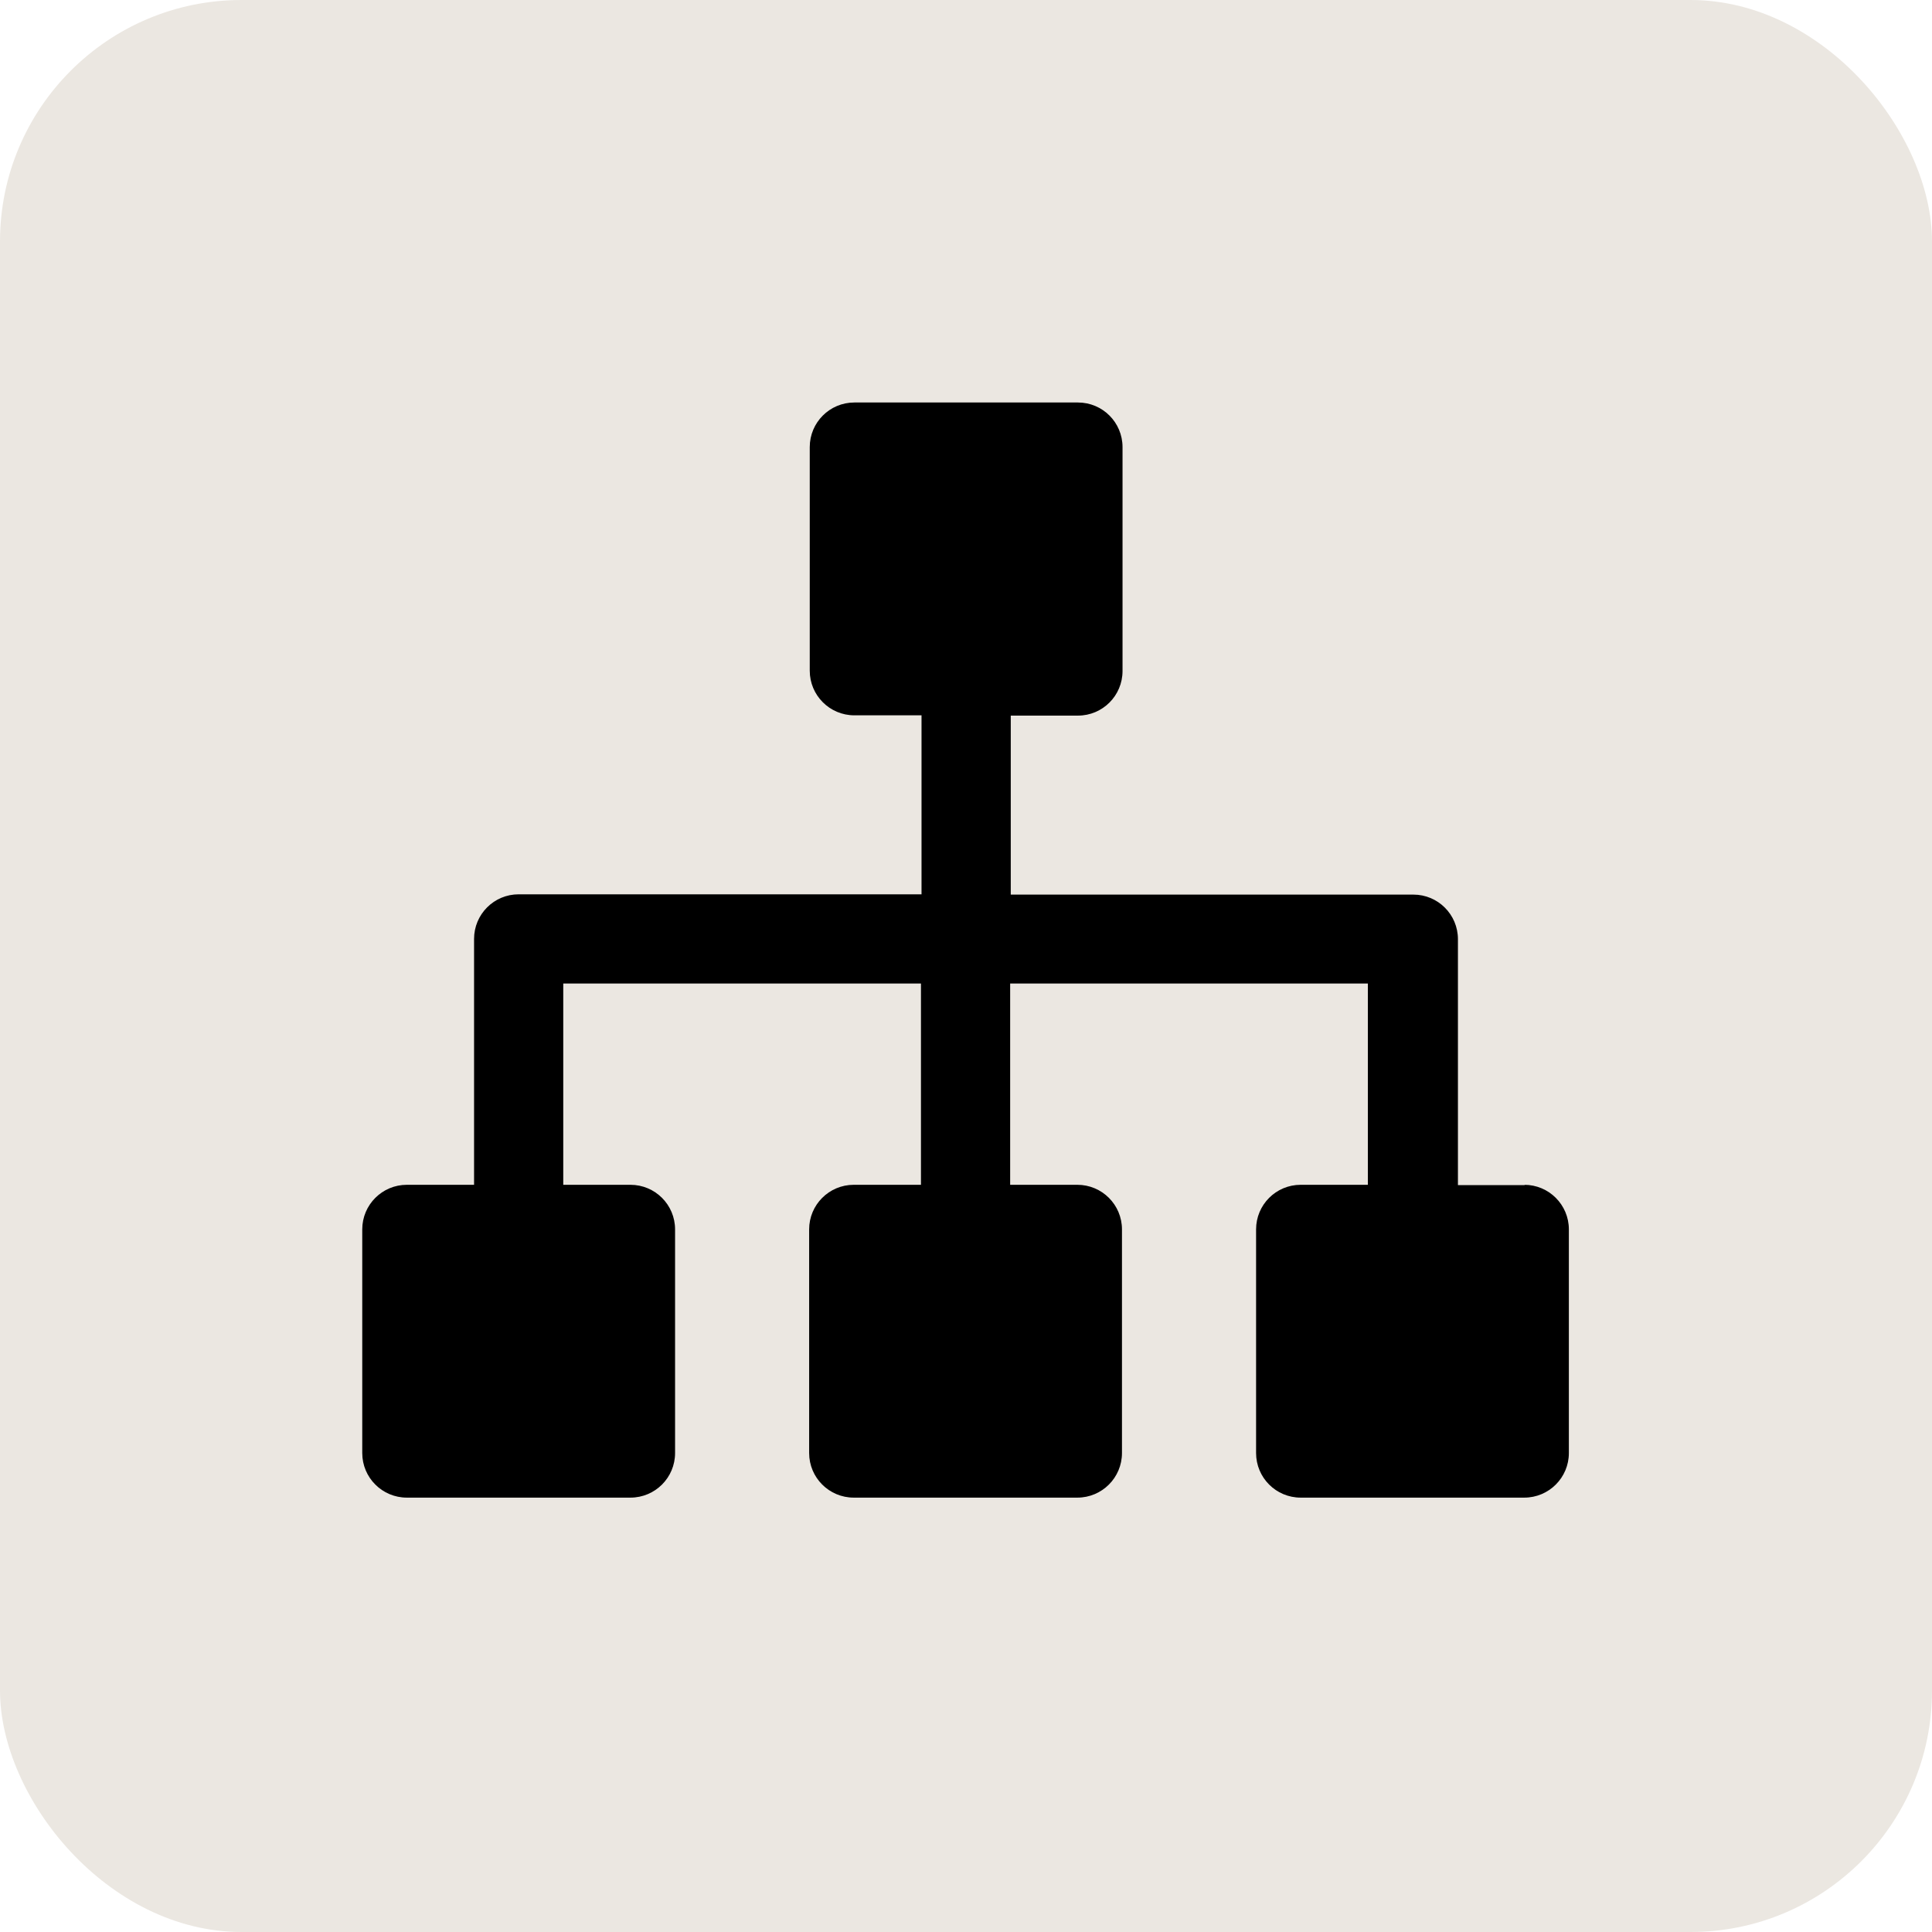
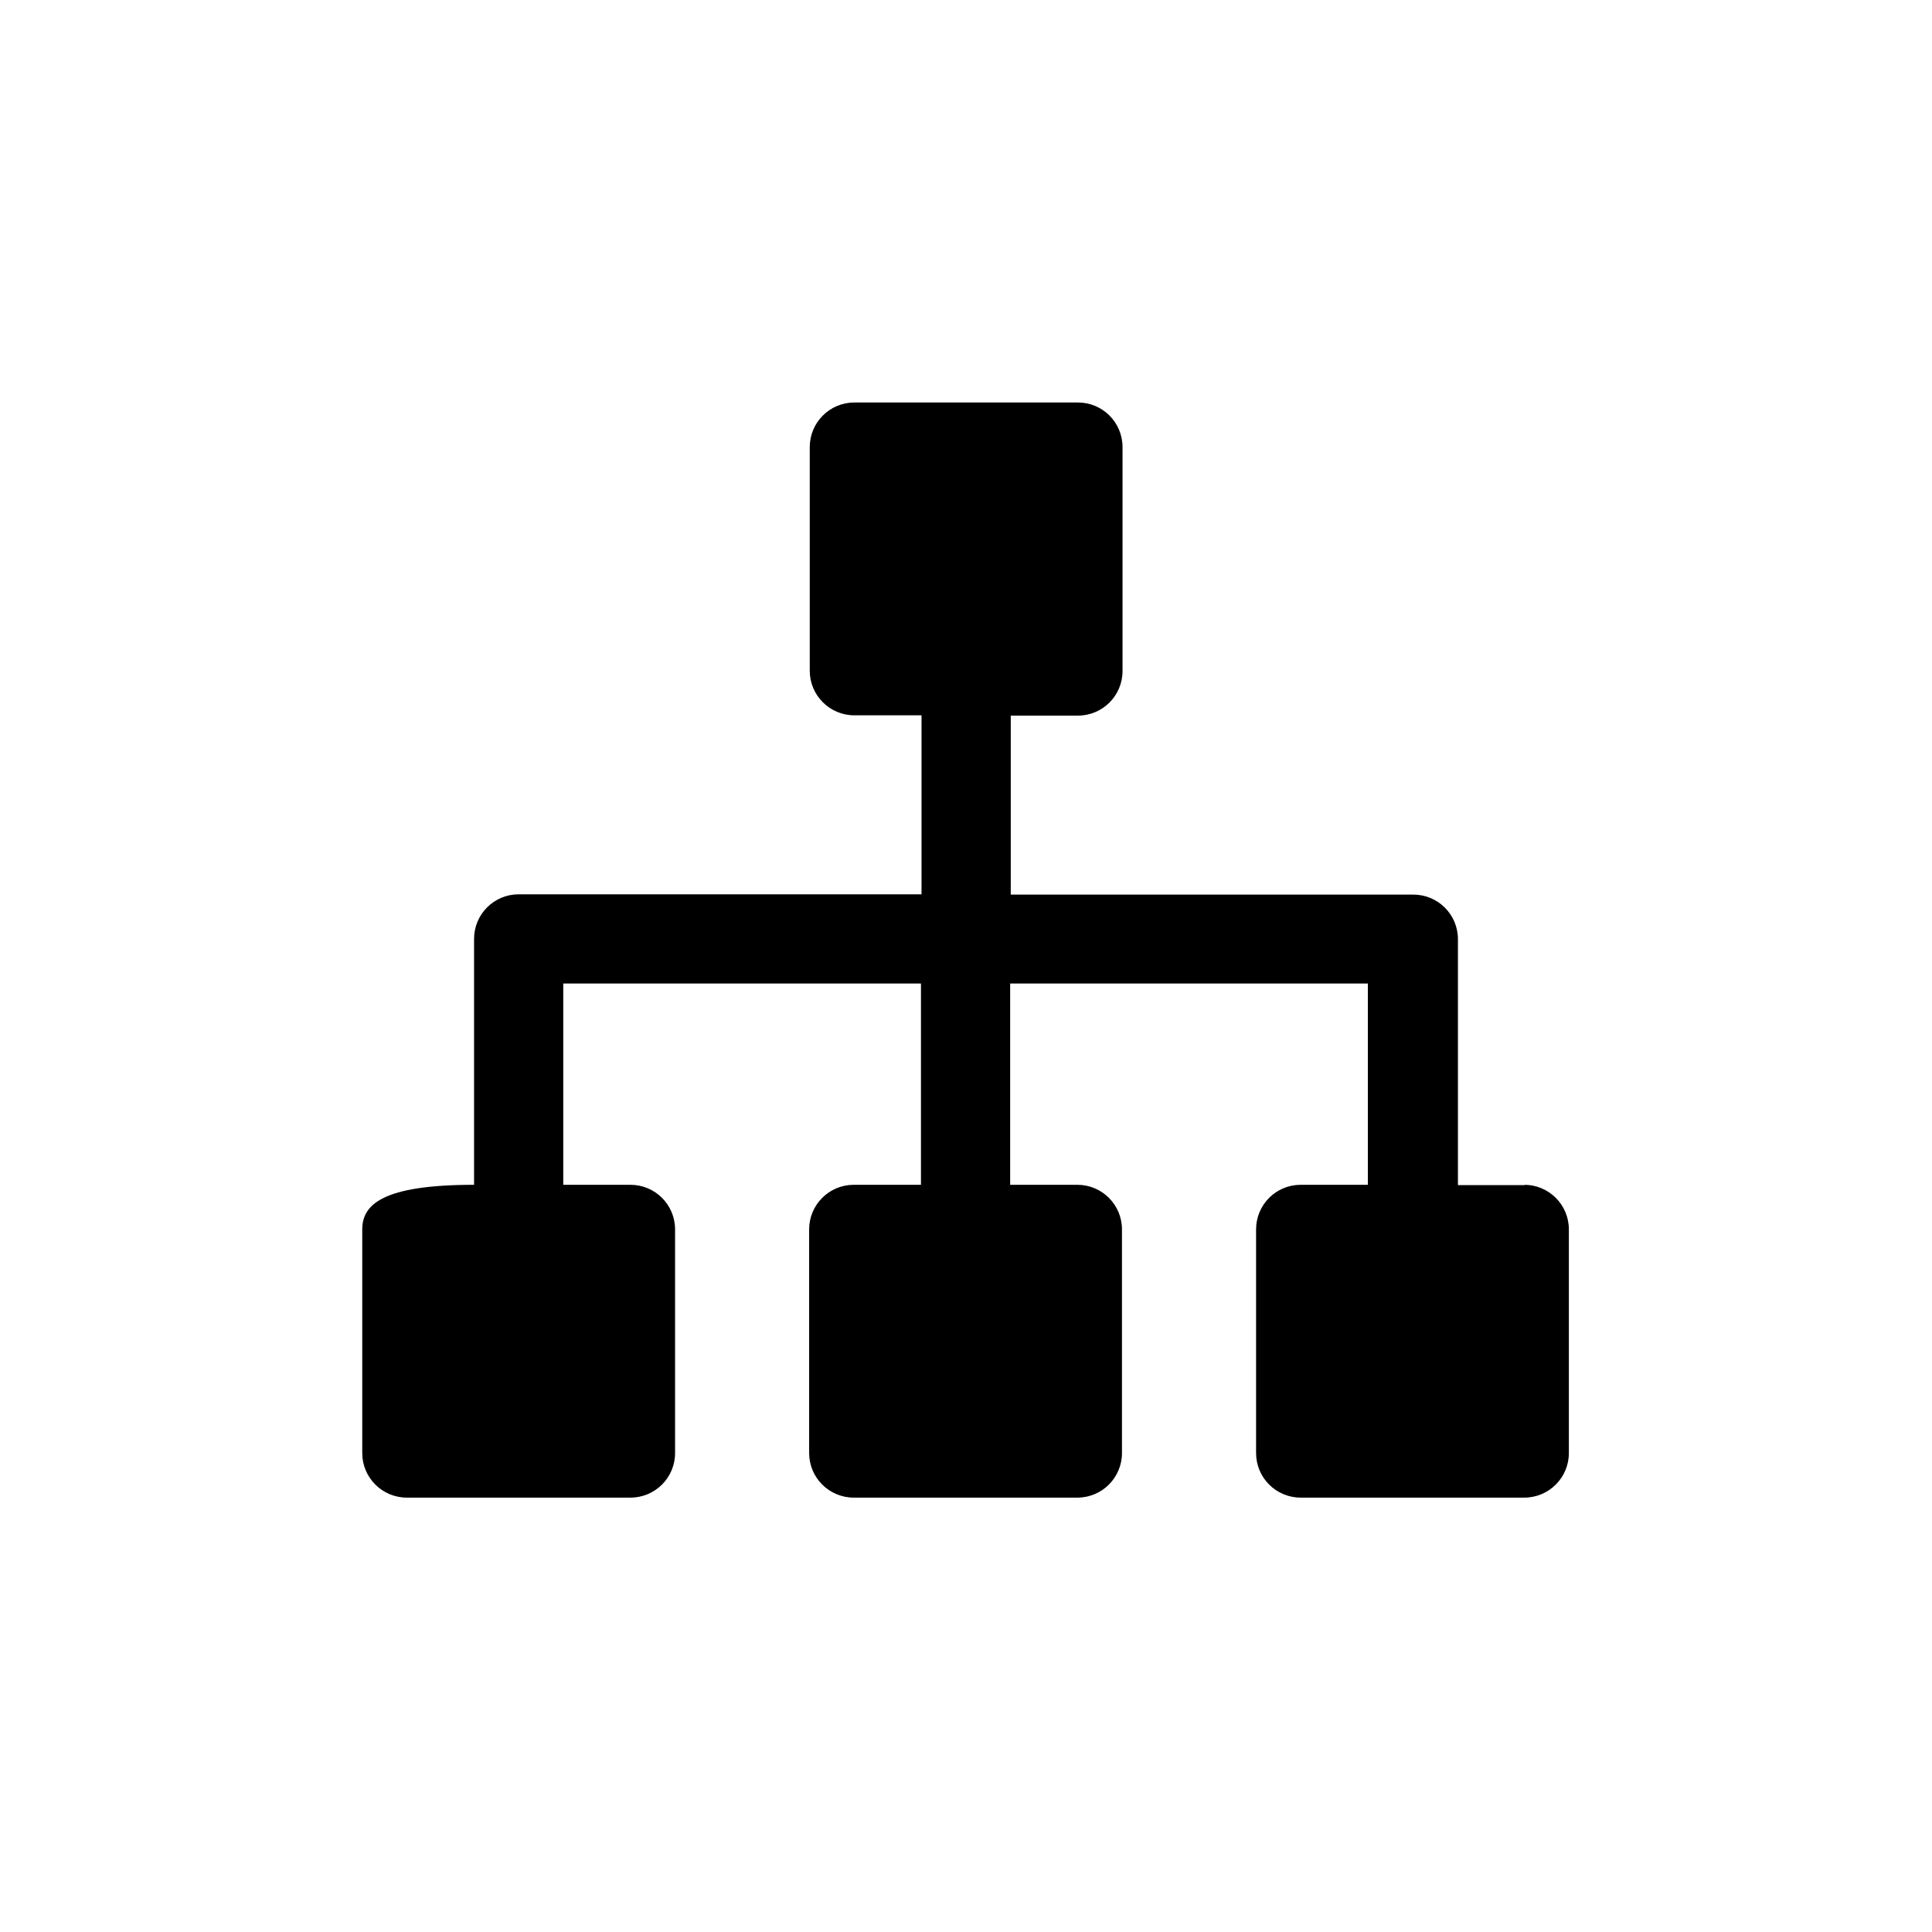
<svg xmlns="http://www.w3.org/2000/svg" width="48" height="48" viewBox="0 0 48 48" fill="none">
-   <rect width="48" height="48" rx="6" fill="#EBE7E1" />
-   <path d="M37.892 29.444H36.222V23.334C36.222 22.722 35.727 22.226 35.114 22.226H25.112V17.779H26.781C27.394 17.779 27.889 17.283 27.889 16.671V11.108C27.889 10.496 27.394 10 26.781 10H21.226C20.614 10 20.118 10.496 20.118 11.108V16.663C20.118 17.276 20.614 17.772 21.226 17.772H22.895V22.219H12.886C12.273 22.219 11.778 22.715 11.778 23.327V29.436H10.108C9.496 29.436 9 29.932 9 30.544V36.1C9 36.712 9.496 37.208 10.108 37.208H15.663C16.276 37.208 16.772 36.712 16.772 36.1V30.544C16.772 29.932 16.276 29.436 15.663 29.436H13.994V24.435H22.881V29.436H21.211C20.599 29.436 20.103 29.932 20.103 30.544V36.1C20.103 36.712 20.599 37.208 21.211 37.208H26.767C27.379 37.208 27.875 36.712 27.875 36.1V30.544C27.875 29.932 27.379 29.436 26.767 29.436H25.097V24.435H33.984V29.436H32.315C31.702 29.436 31.207 29.932 31.207 30.544V36.1C31.207 36.712 31.702 37.208 32.315 37.208H37.87C38.482 37.208 38.978 36.712 38.978 36.1V30.544C38.978 29.932 38.482 29.436 37.87 29.436L37.892 29.444Z" fill="black" />
+   <path d="M37.892 29.444H36.222V23.334C36.222 22.722 35.727 22.226 35.114 22.226H25.112V17.779H26.781C27.394 17.779 27.889 17.283 27.889 16.671V11.108C27.889 10.496 27.394 10 26.781 10H21.226C20.614 10 20.118 10.496 20.118 11.108V16.663C20.118 17.276 20.614 17.772 21.226 17.772H22.895V22.219H12.886C12.273 22.219 11.778 22.715 11.778 23.327V29.436C9.496 29.436 9 29.932 9 30.544V36.1C9 36.712 9.496 37.208 10.108 37.208H15.663C16.276 37.208 16.772 36.712 16.772 36.1V30.544C16.772 29.932 16.276 29.436 15.663 29.436H13.994V24.435H22.881V29.436H21.211C20.599 29.436 20.103 29.932 20.103 30.544V36.1C20.103 36.712 20.599 37.208 21.211 37.208H26.767C27.379 37.208 27.875 36.712 27.875 36.1V30.544C27.875 29.932 27.379 29.436 26.767 29.436H25.097V24.435H33.984V29.436H32.315C31.702 29.436 31.207 29.932 31.207 30.544V36.1C31.207 36.712 31.702 37.208 32.315 37.208H37.87C38.482 37.208 38.978 36.712 38.978 36.1V30.544C38.978 29.932 38.482 29.436 37.87 29.436L37.892 29.444Z" fill="black" />
</svg>